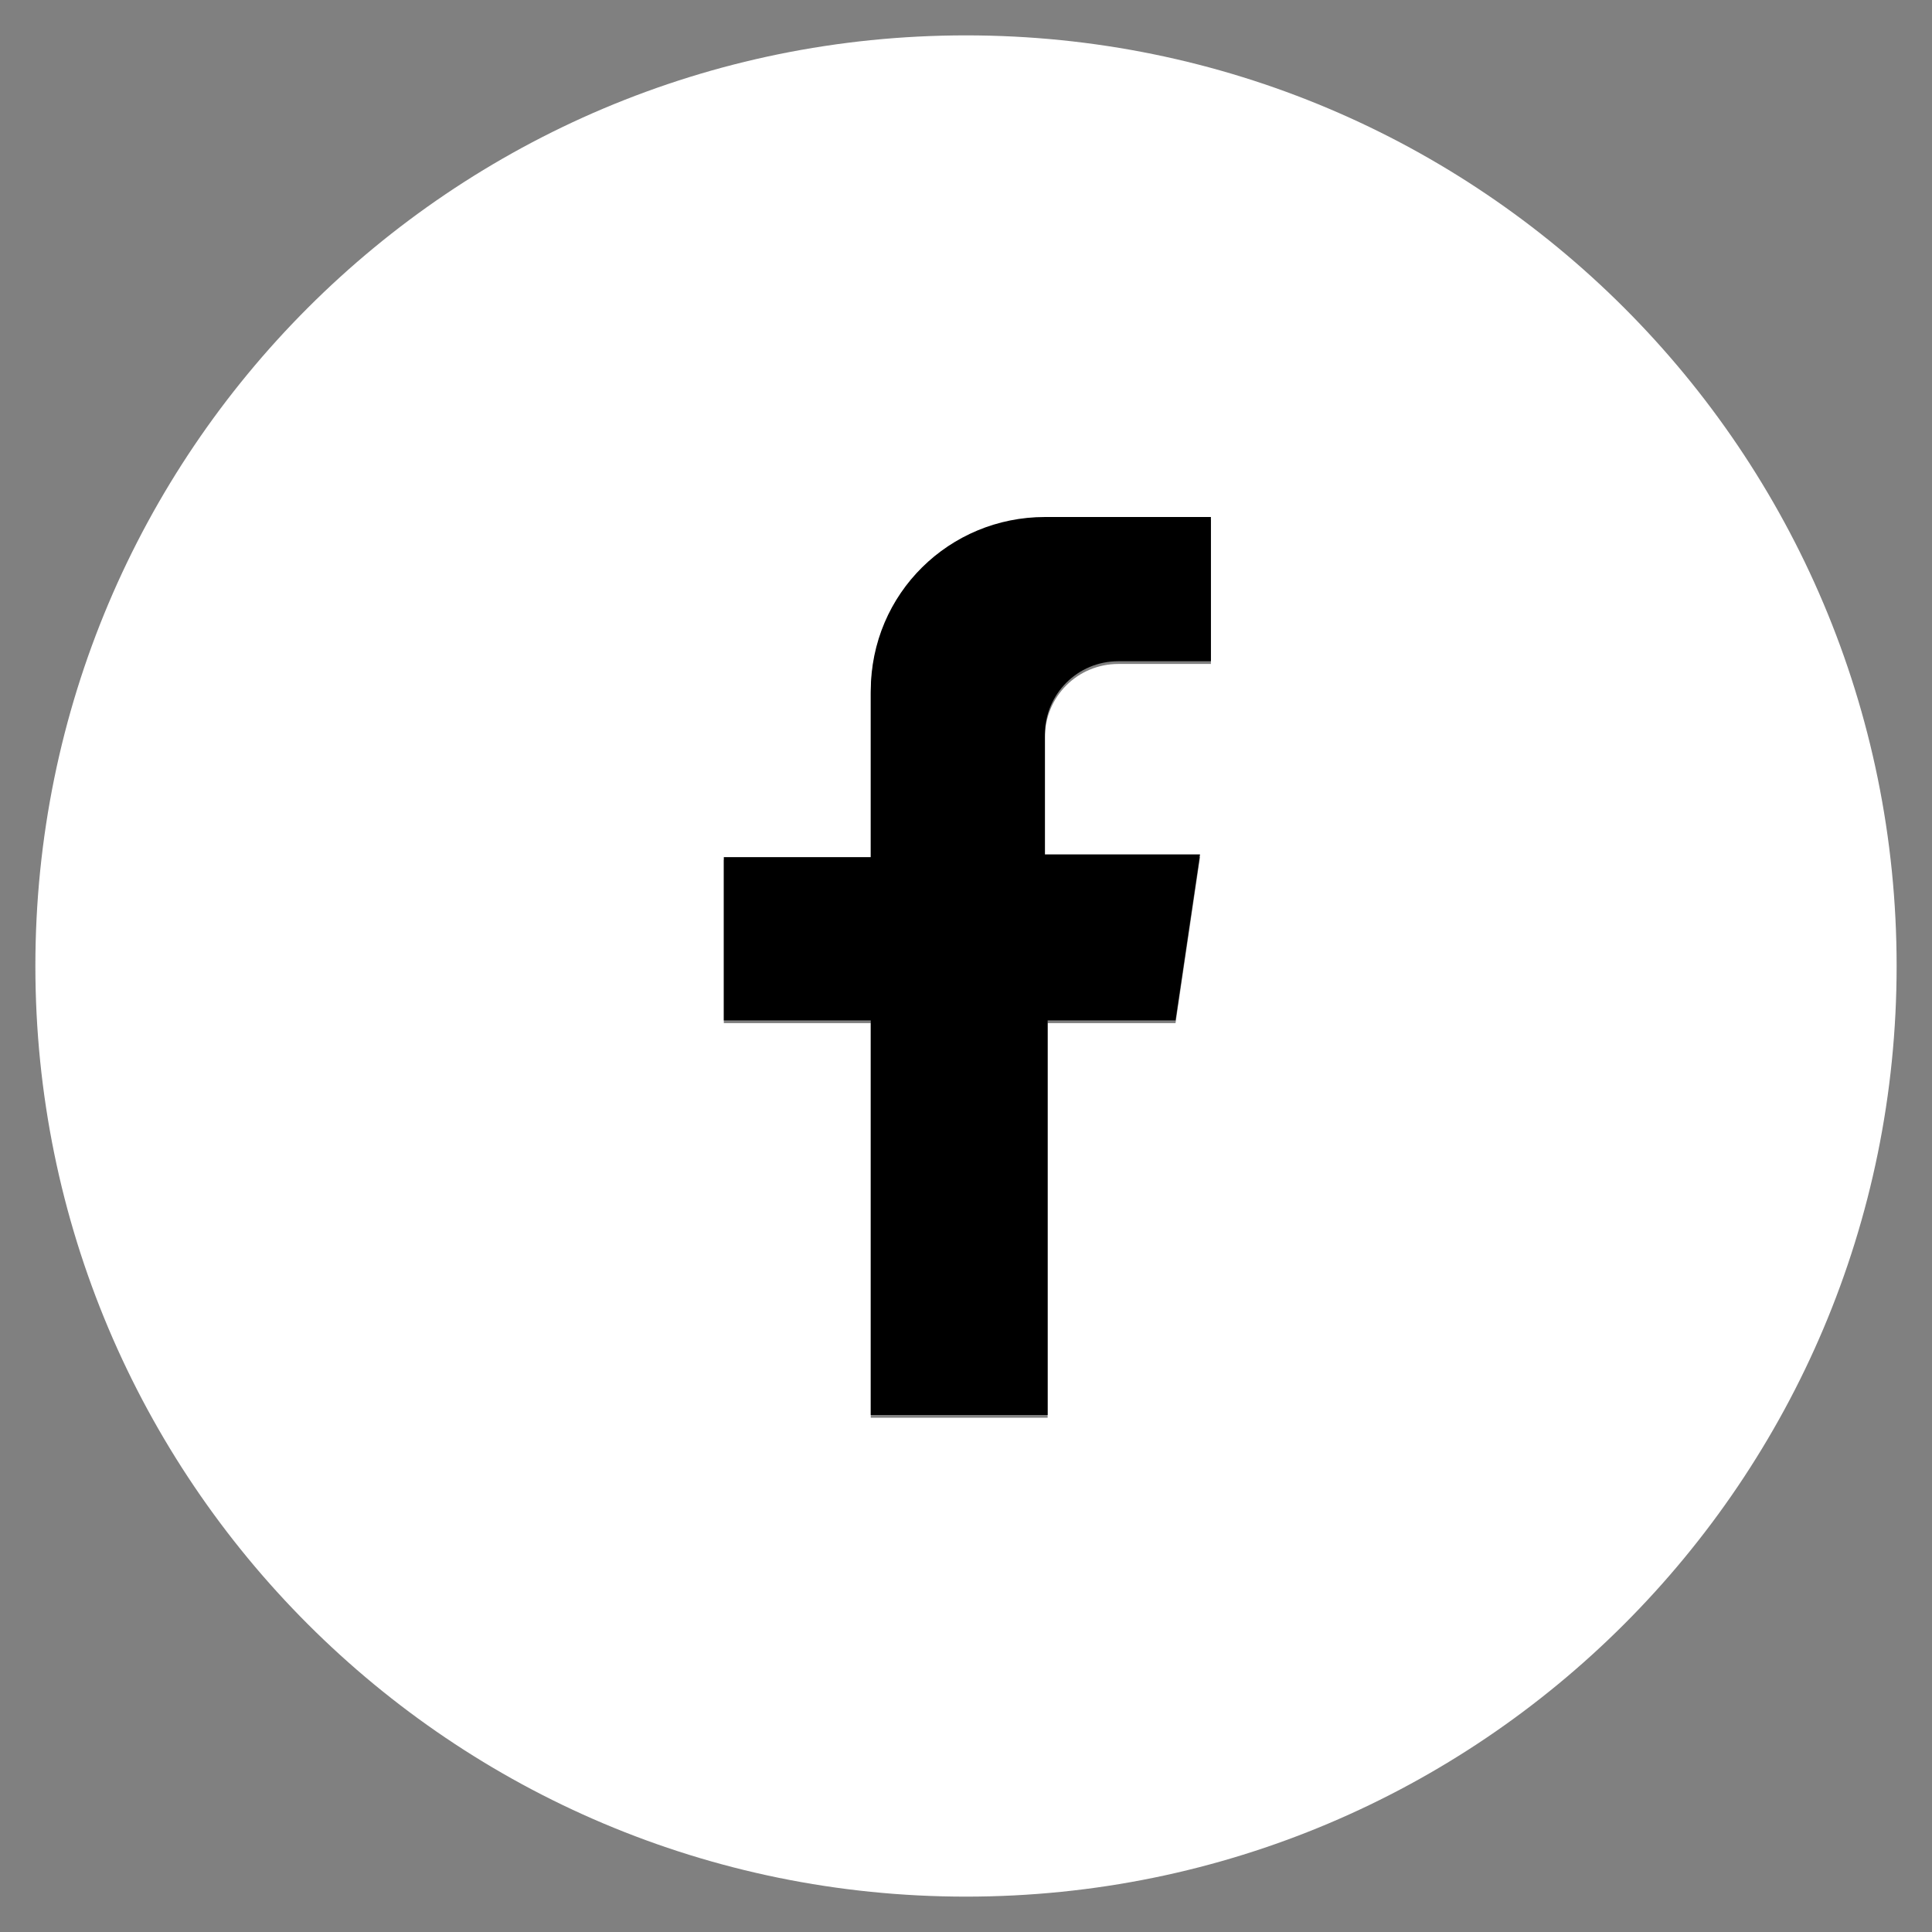
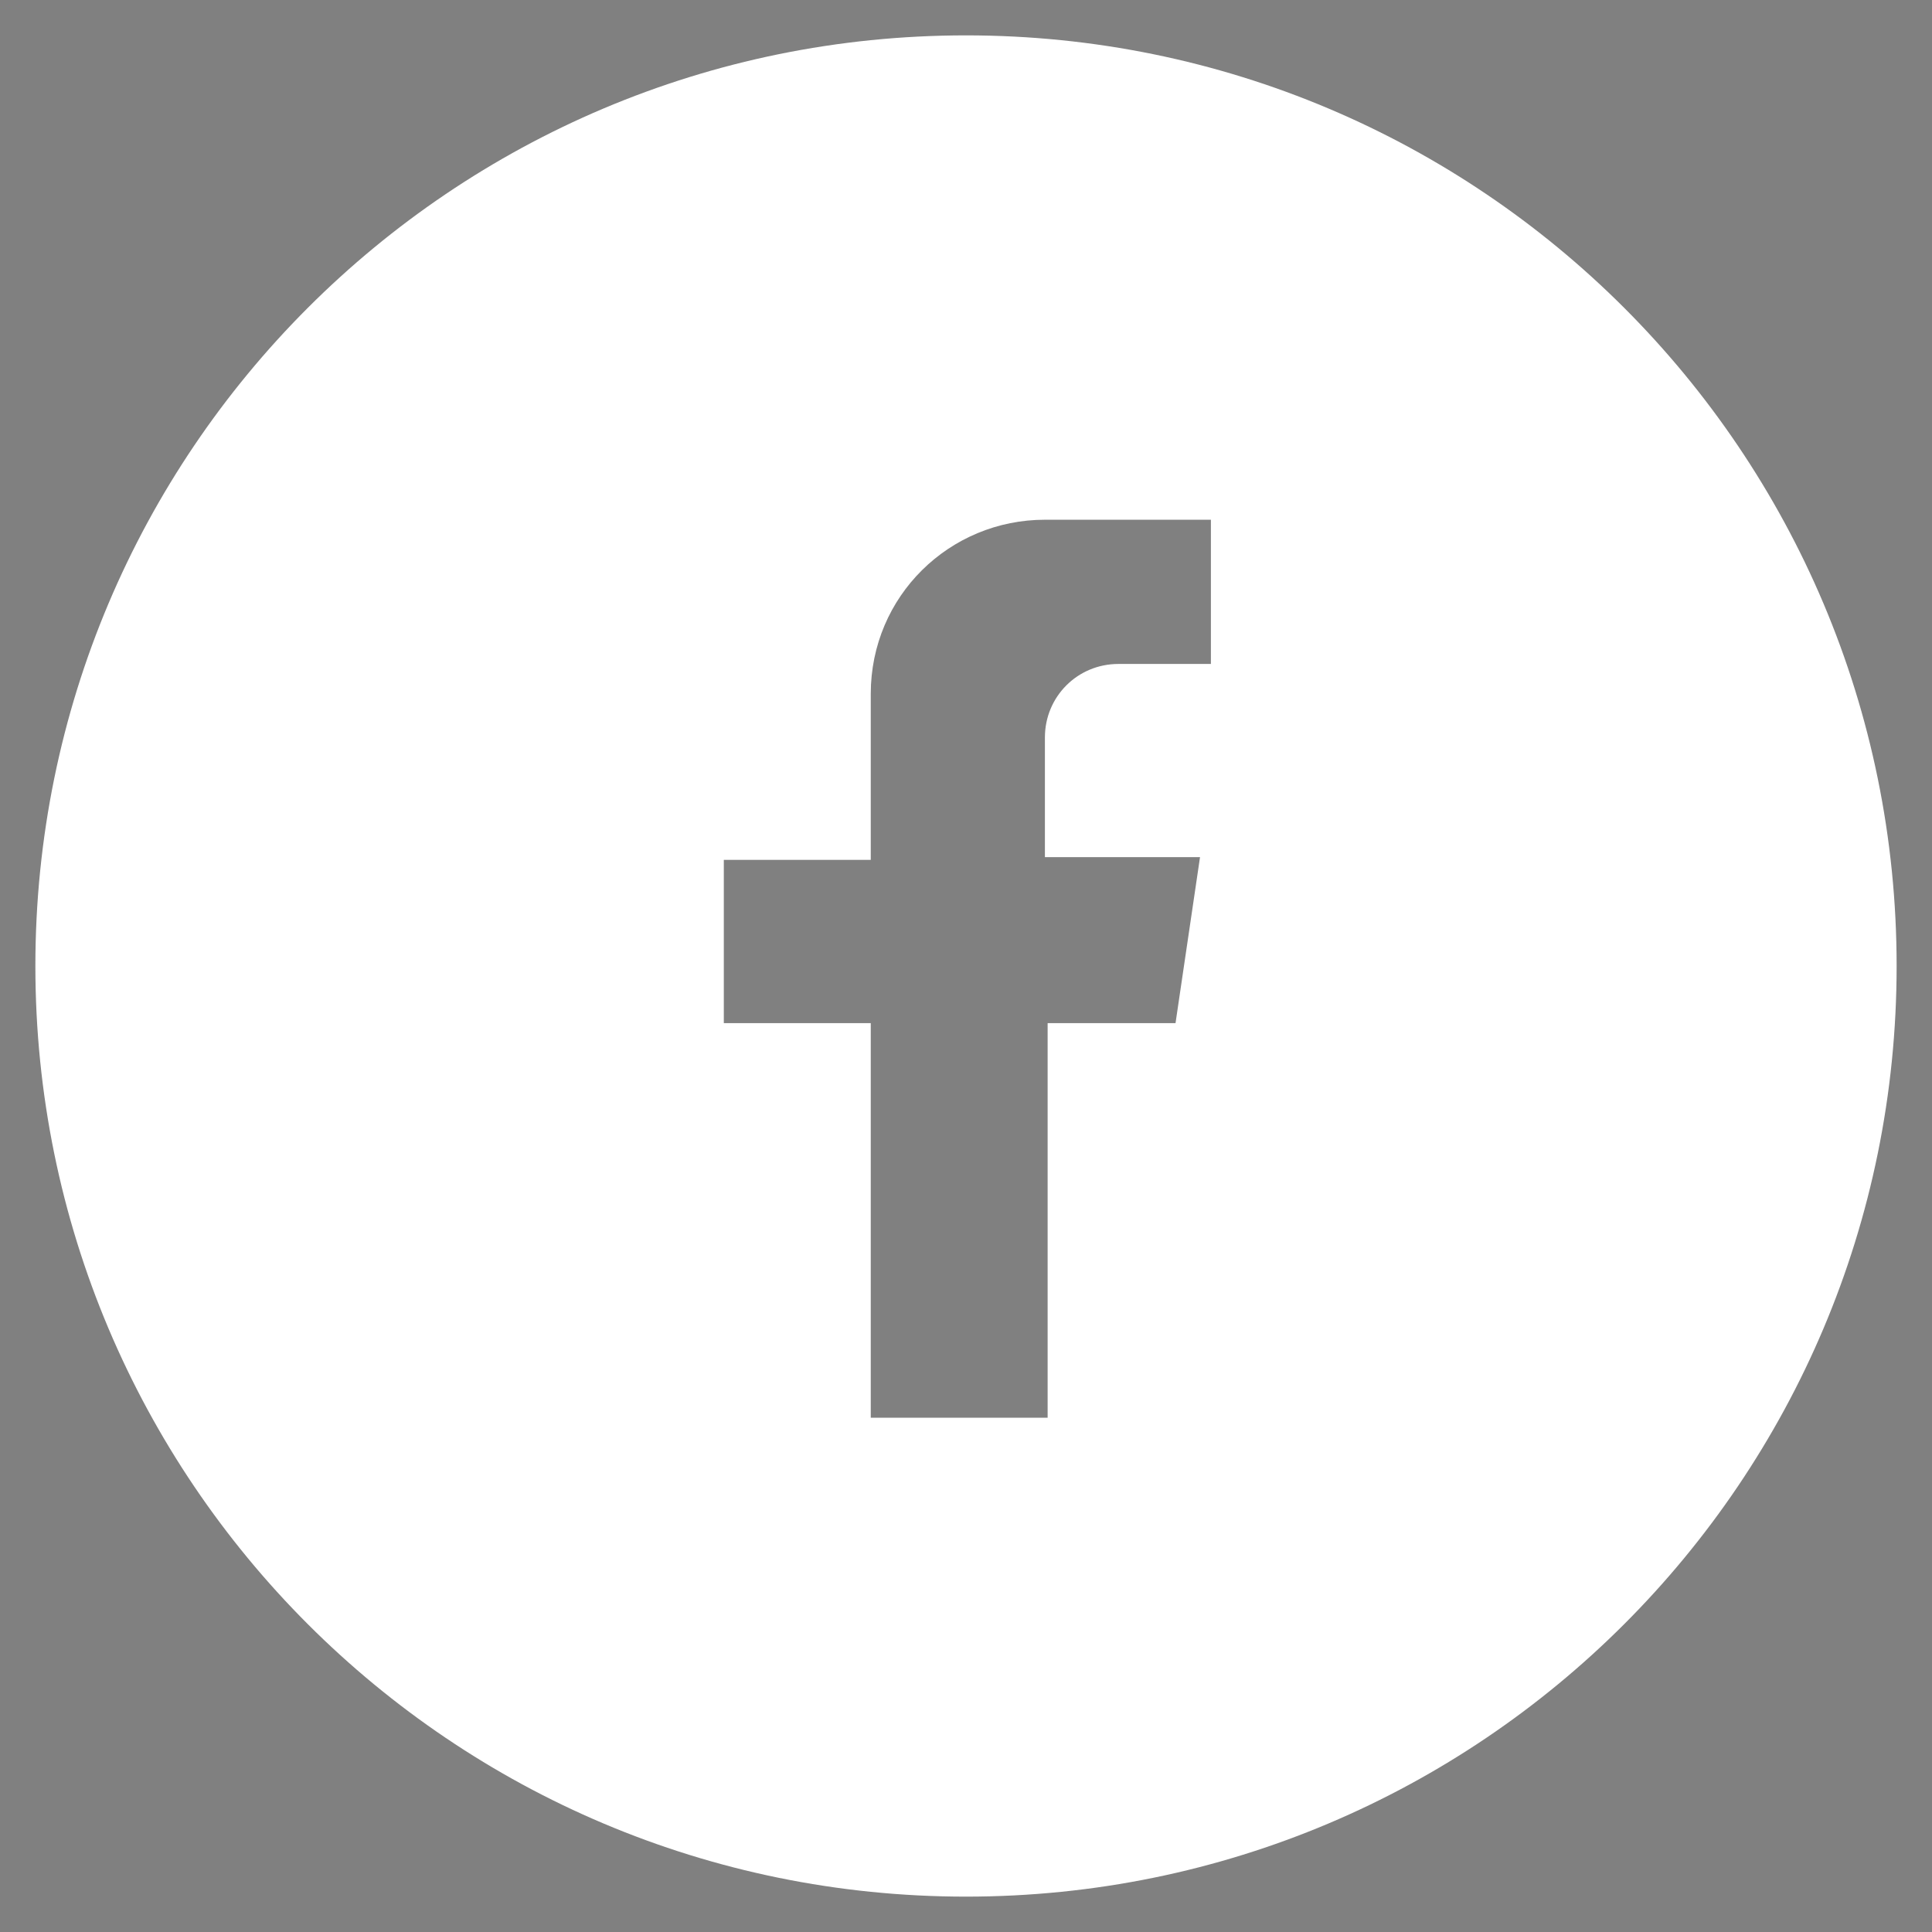
<svg xmlns="http://www.w3.org/2000/svg" id="Livello_1" version="1.1" viewBox="0 0 71 71" width="30px" height="30px">
  <rect x="0" y="0" width="71" height="71" fill="#808080" stroke="none" />
  <defs>
    <style>
            .st0 {
            fill: #fff;
            }
        </style>
  </defs>
  <g id="Raggruppa_71">
    <path id="Tracciato_70" class="st0" d="M35.5,1.3C16.6,1.3,1.3,16.6,1.3,35.5s15.3,34.2,34.2,34.2,34.2-15.3,34.2-34.2h0C69.7,16.6,54.4,1.3,35.5,1.3M44.5,24.4h-3.4c-1.5,0-2.7,1.2-2.7,2.7v4.4h5.7l-.9,6.1h-4.7v14.5h-6.5v-14.5h-5.4v-6h5.4v-6.1c0-3.6,2.9-6.4,6.4-6.4h6.1v5.5-.2Z" />
  </g>
  <g id="Raggruppa_711" data-name="Raggruppa_71">
-     <path id="Tracciato_701" data-name="Tracciato_70" d="M44.5,24.3h-3.4c-1.5,0-2.7,1.2-2.7,2.7v4.4h5.7l-.9,6.1h-4.7v14.5h-6.5v-14.5h-5.4v-6h5.4v-6.1c0-3.6,2.9-6.4,6.4-6.4h6.1v5.5-.2Z" />
-   </g>
+     </g>
</svg>